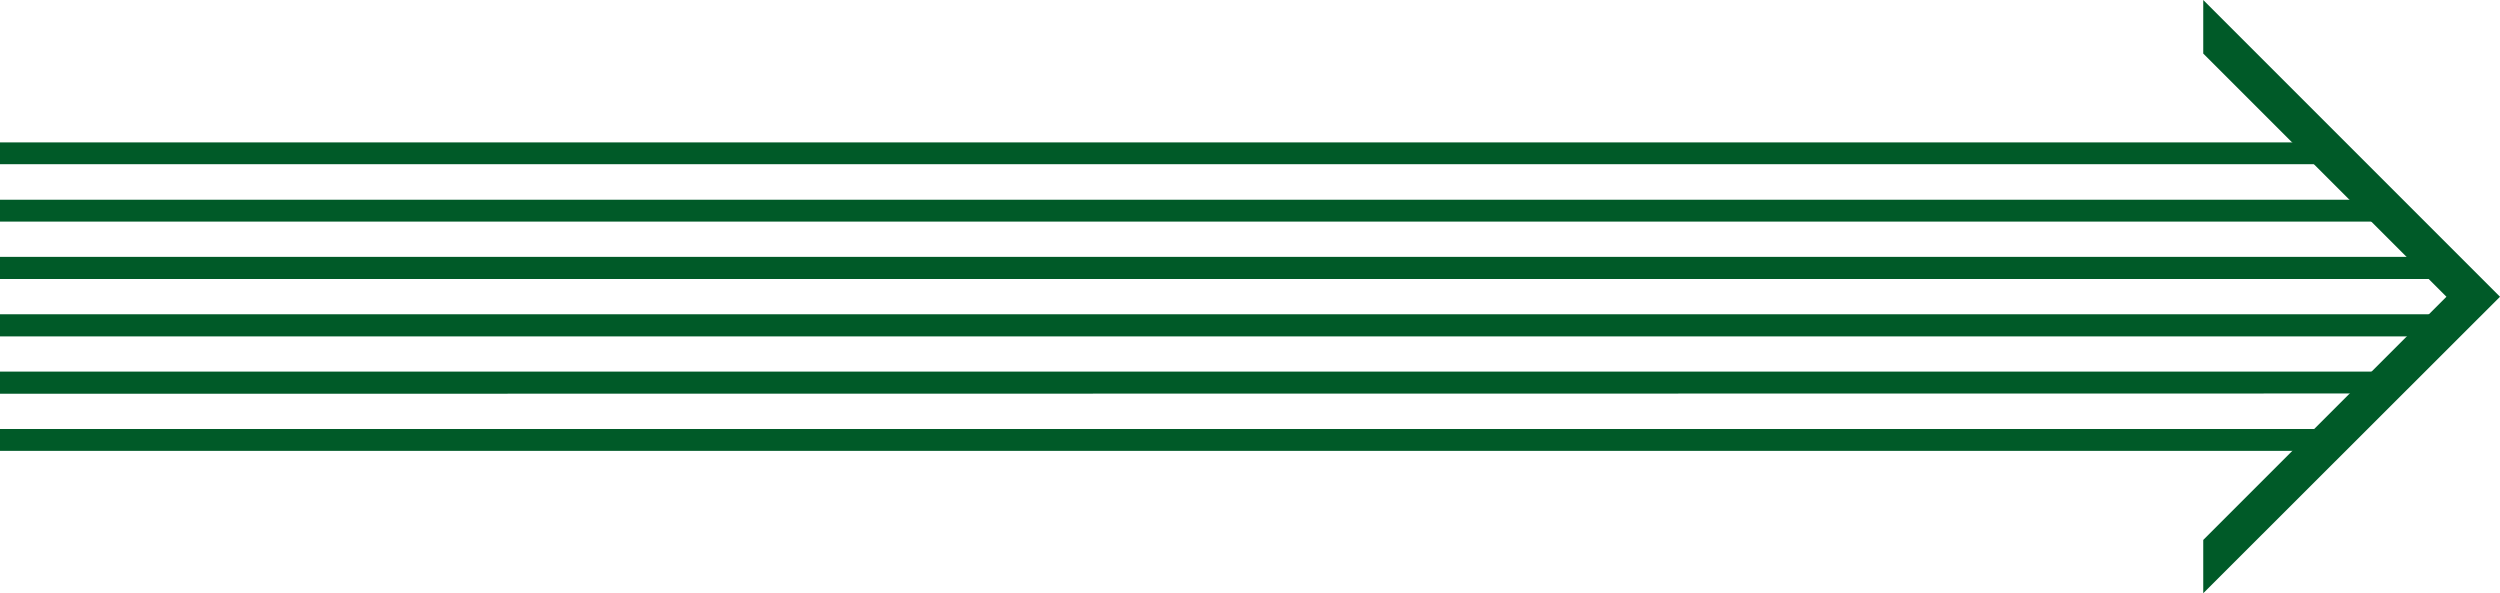
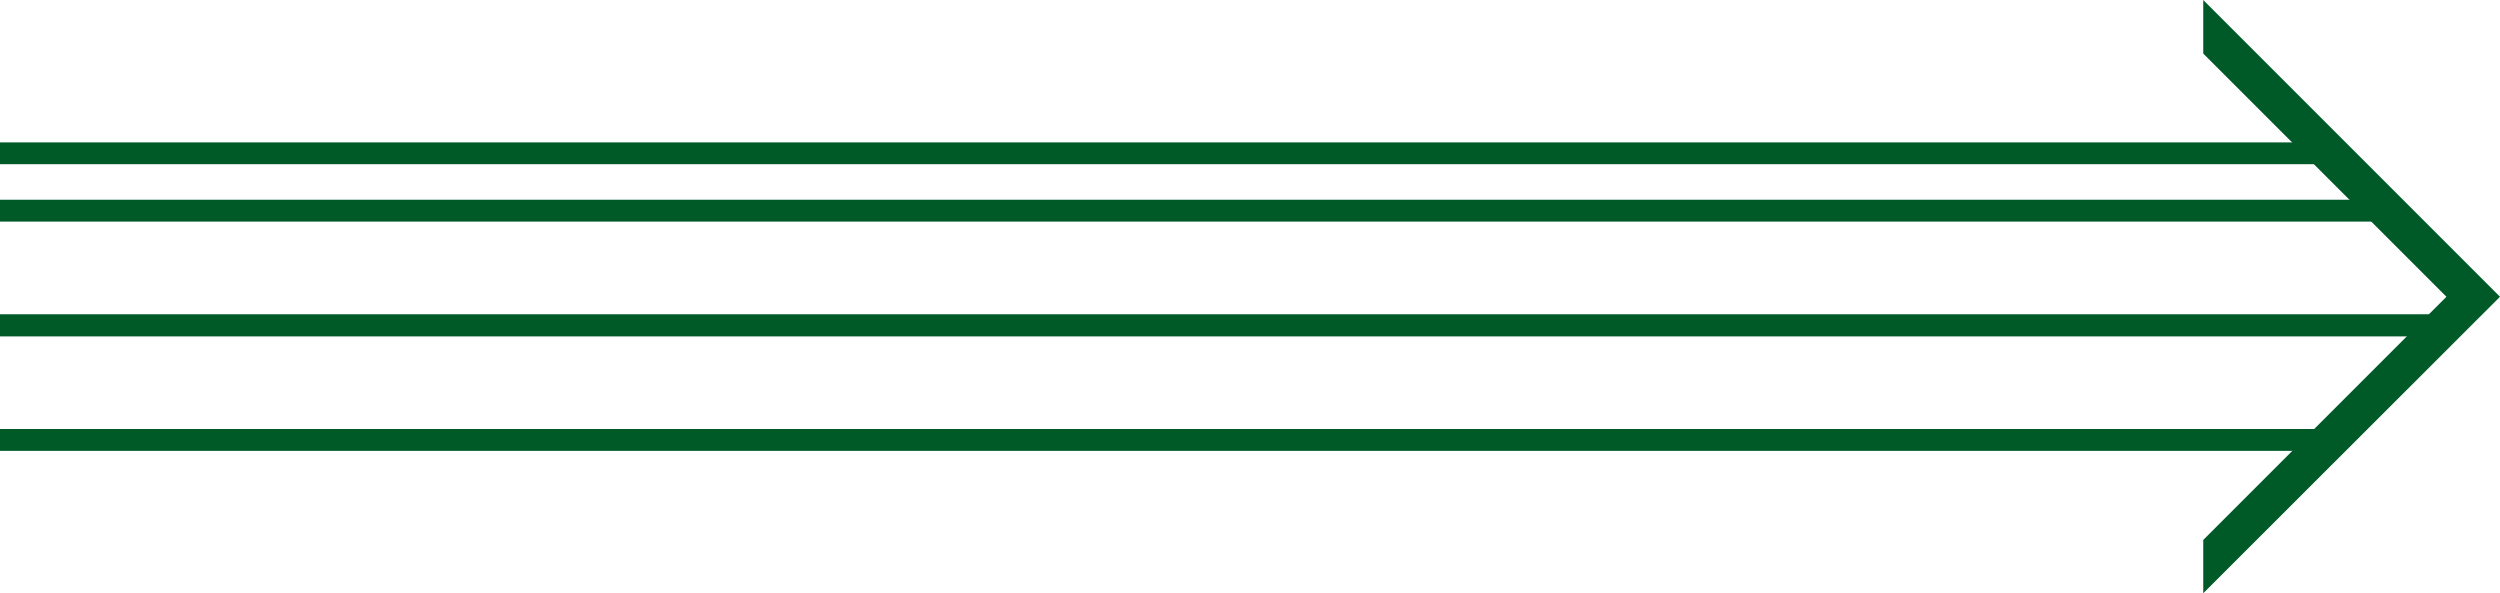
<svg xmlns="http://www.w3.org/2000/svg" id="_レイヤー_2" viewBox="0 0 91.49 21.71">
  <defs>
    <style>.cls-1{fill:#005a28;}</style>
  </defs>
  <g id="layout">
    <g>
      <g>
        <polygon class="cls-1" points="0 16.5 85.76 16.5 86.57 15.7 0 15.7 0 16.5" />
-         <polygon class="cls-1" points="0 14.41 87.86 14.4 88.66 13.6 0 13.6 0 14.41" />
        <polygon class="cls-1" points="0 11.5 0 12.31 89.96 12.31 90.76 11.5 0 11.5" />
-         <polygon class="cls-1" points="0 10.21 90.76 10.21 89.96 9.4 0 9.4 0 10.21" />
        <polygon class="cls-1" points="0 8.11 88.66 8.11 87.86 7.31 0 7.31 0 8.11" />
        <polygon class="cls-1" points="0 6.01 86.57 6.01 85.76 5.21 0 5.21 0 6.01" />
      </g>
      <polygon class="cls-1" points="80.63 21.71 80.63 19.76 89.53 10.86 80.63 1.96 80.63 0 91.49 10.86 80.63 21.71" />
    </g>
  </g>
</svg>